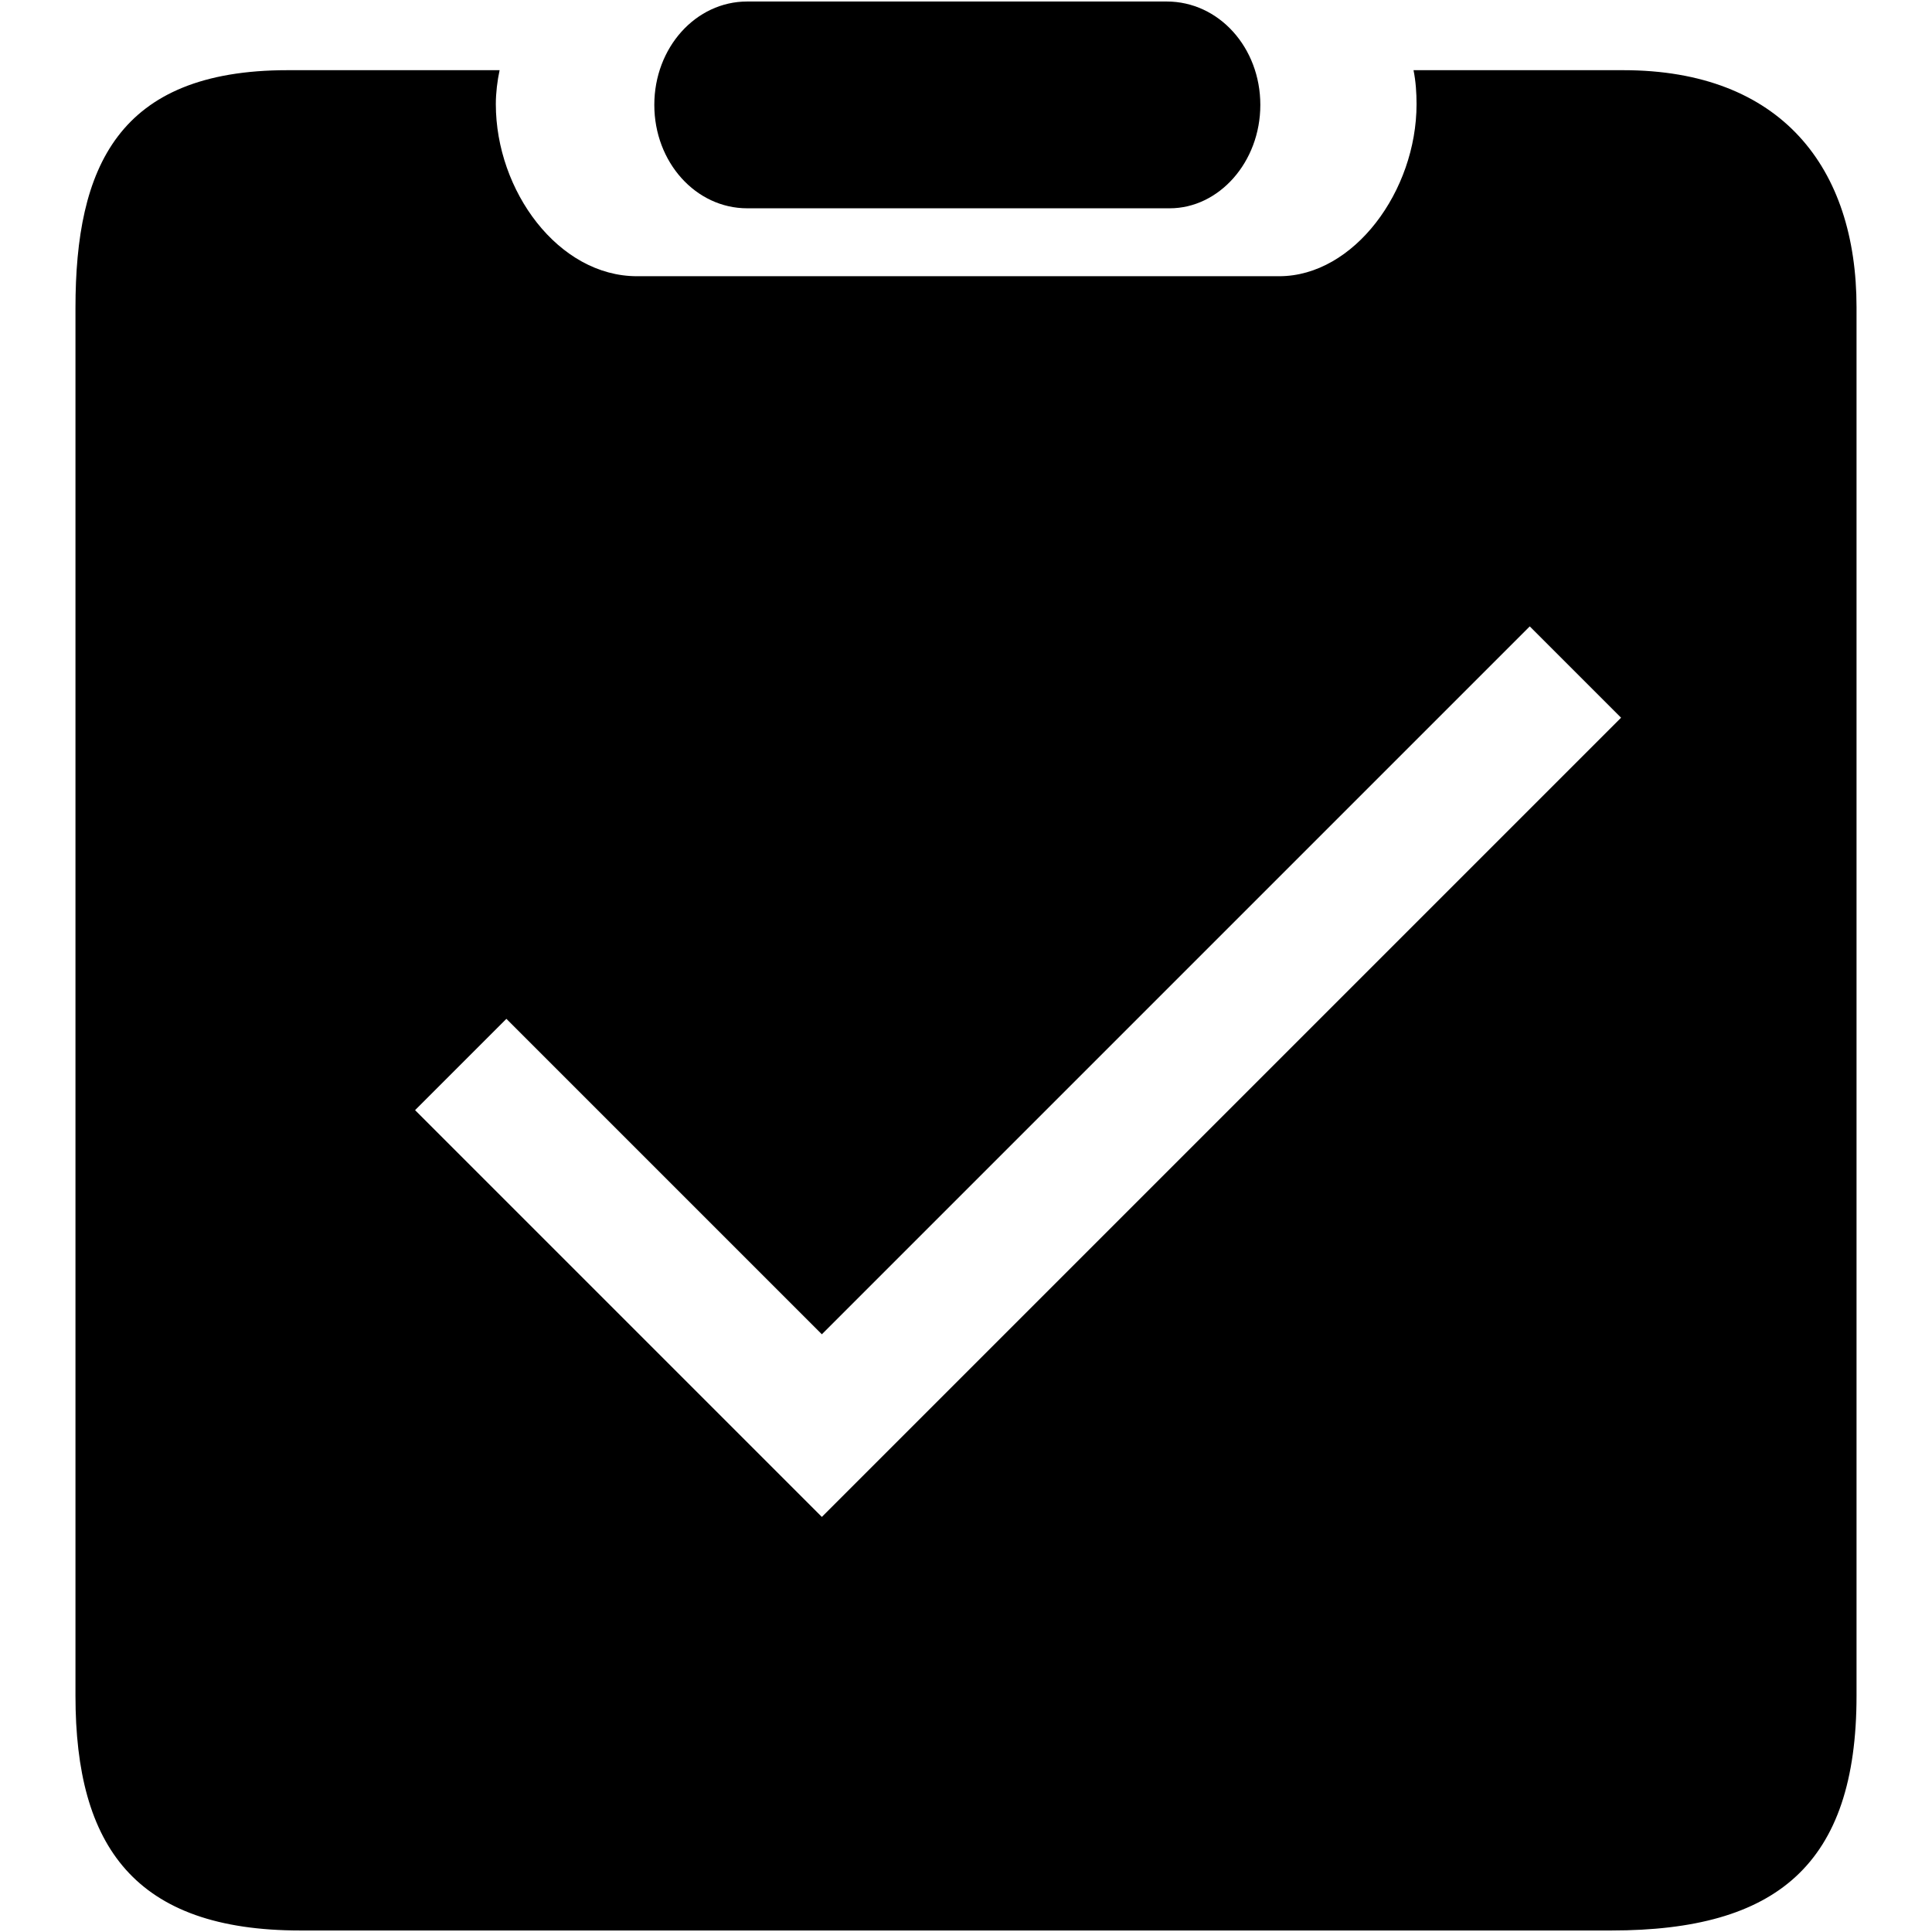
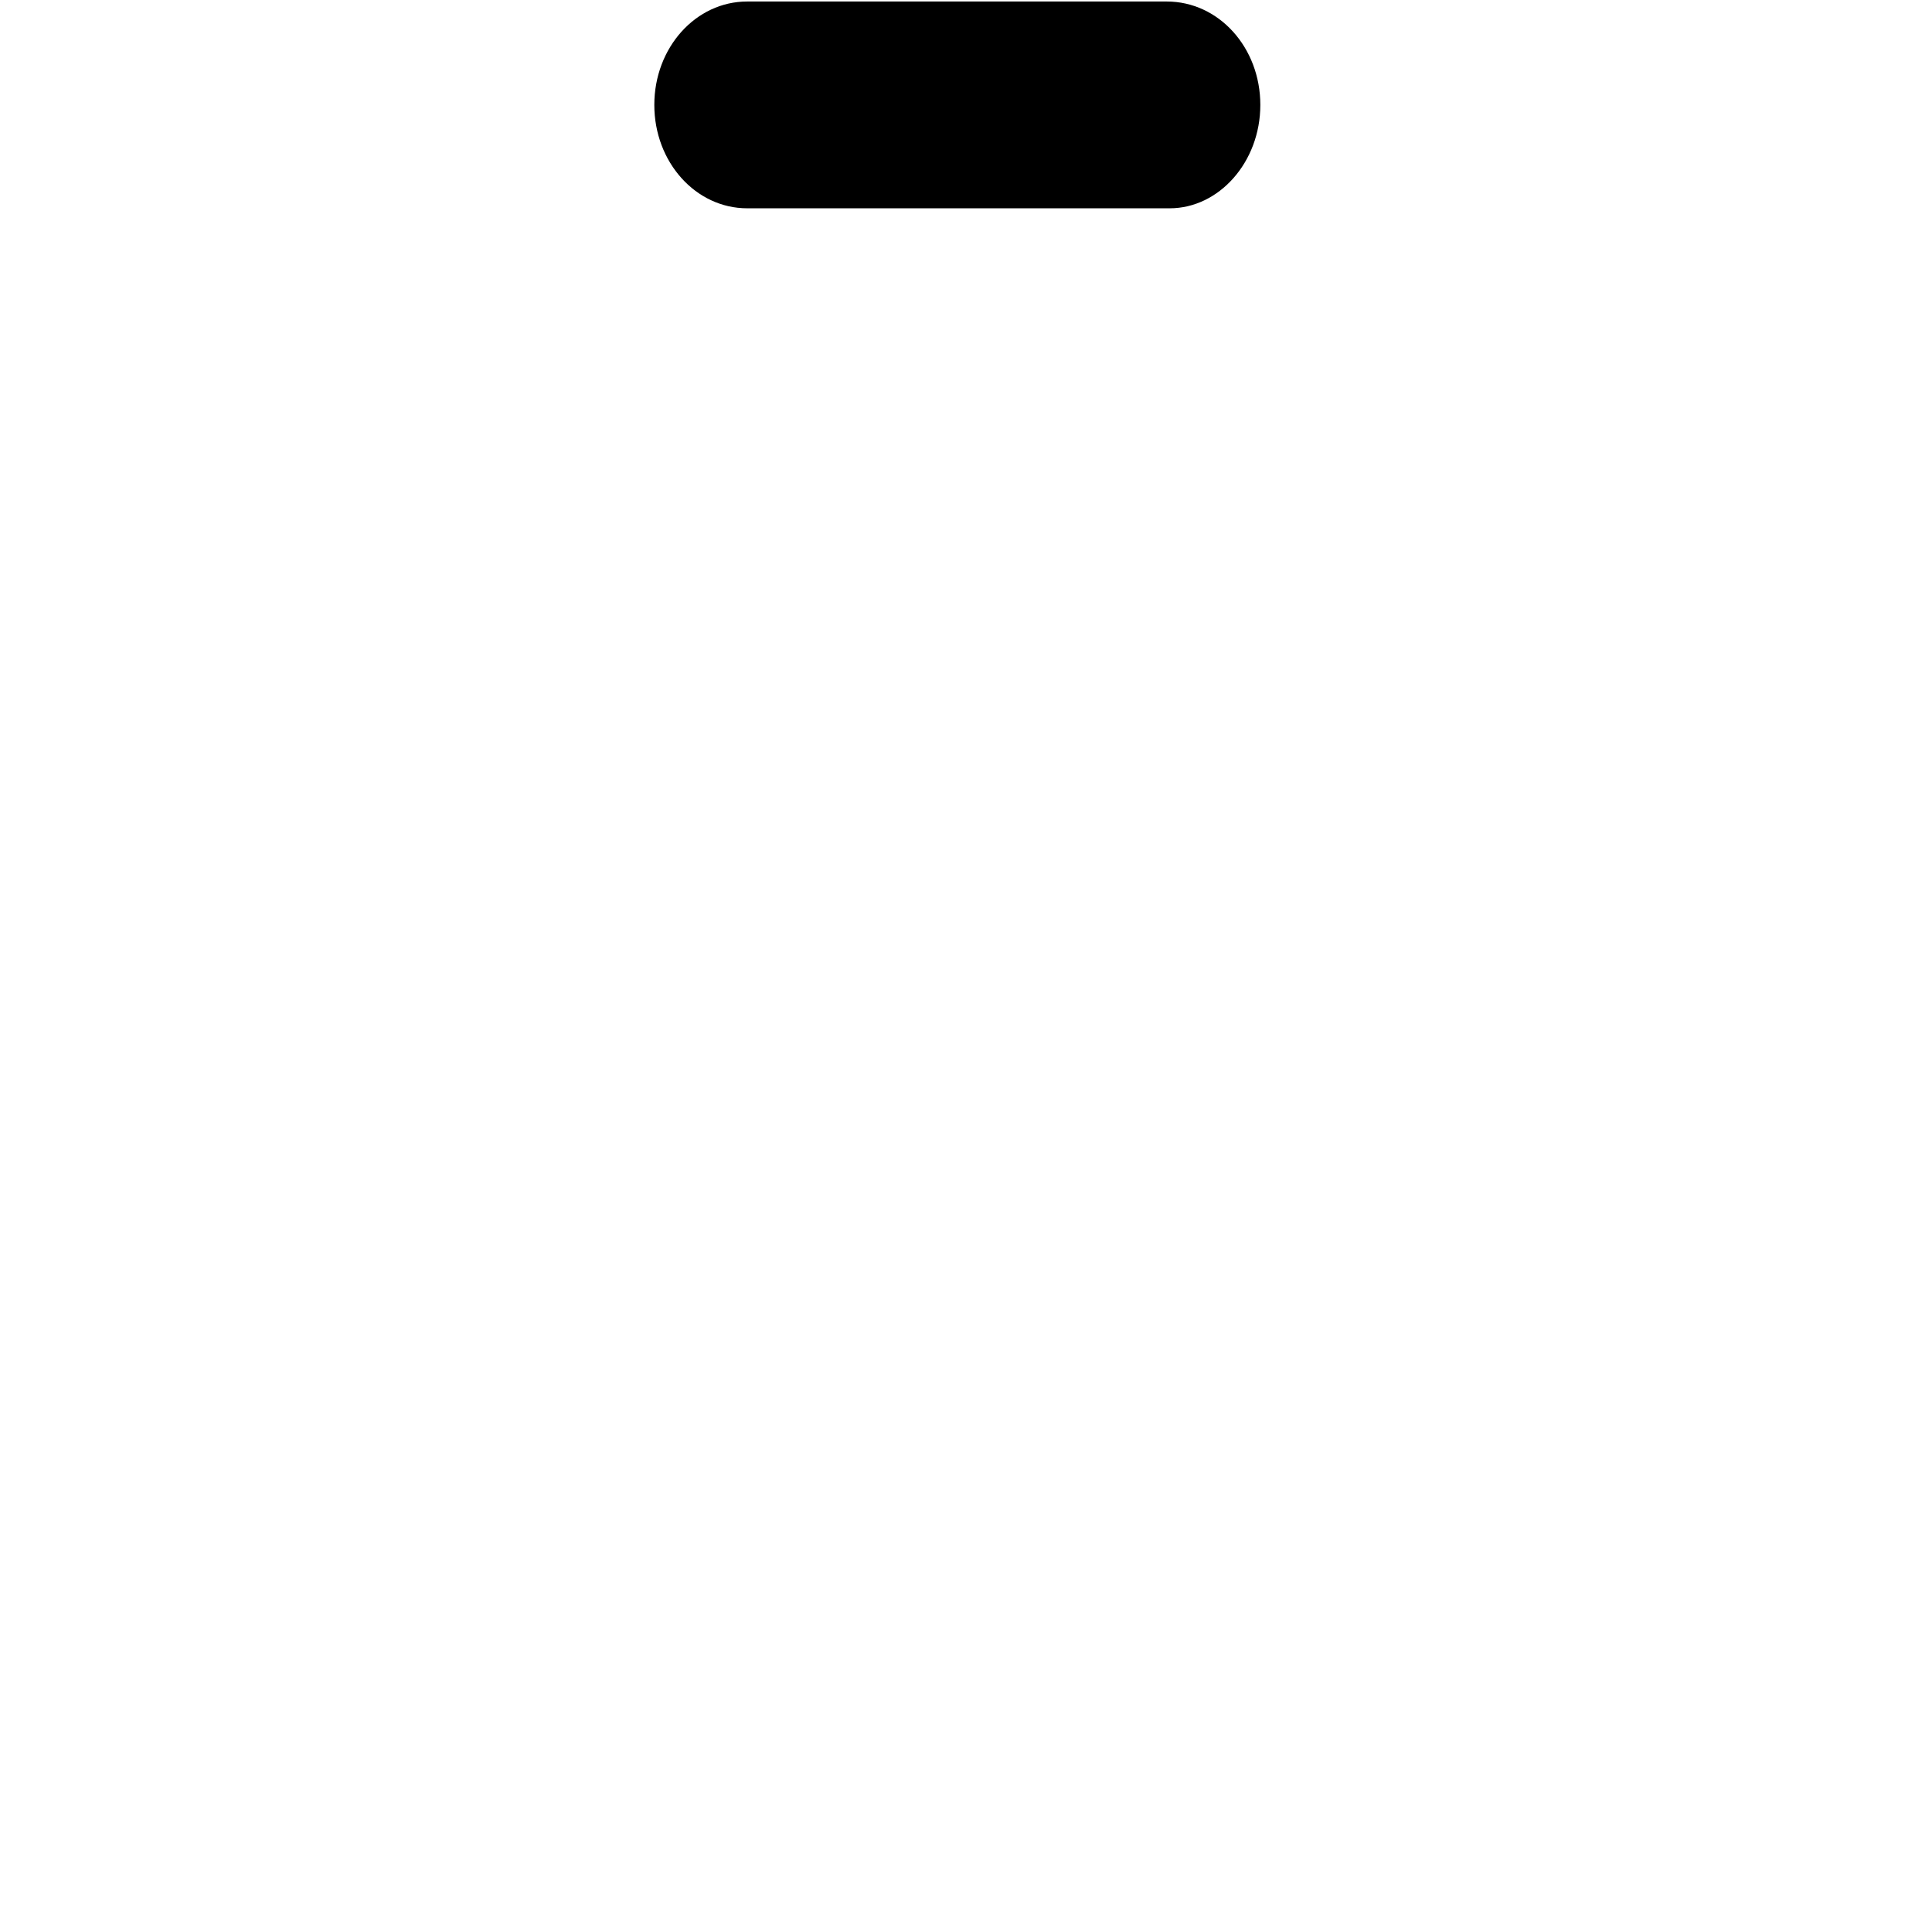
<svg xmlns="http://www.w3.org/2000/svg" version="1.1" x="0px" y="0px" viewBox="0 0 256 256" enable-background="new 0 0 256 256" xml:space="preserve">
  <g>
    <g>
      <path fill="#000000" d="M154.6,0.2H99c-6.8,0-12.3,6.1-12.3,13.7c0,7.6,5.5,13.7,12.3,13.7H155c6.5,0,12-6.1,12-13.7C167,6.3,161.5,0.2,154.6,0.2L154.6,0.2z" />
-       <path fill="#000000" d="M215.1,9.3h-16.1h-11.7c0.3,1.5,0.4,3,0.4,4.5c0,11.5-8.3,22.8-18.2,22.8H84.4c-10.4,0-18.7-11.3-18.7-22.8c0-1.5,0.2-3.1,0.5-4.5H55.7H38.1C15.6,9.3,10,22.2,10,40.8v183.9c0,20,7.9,31.1,29.8,31.1h173.7c21.9,0,32.5-8.7,32.5-31.1v-184C246,22.2,236,9.3,215.1,9.3z M108.9,201l-53.9-53.9l12.1-12.1l41.8,41.8l93.8-93.8l12.1,12.1L108.9,201z" />
    </g>
  </g>
</svg>